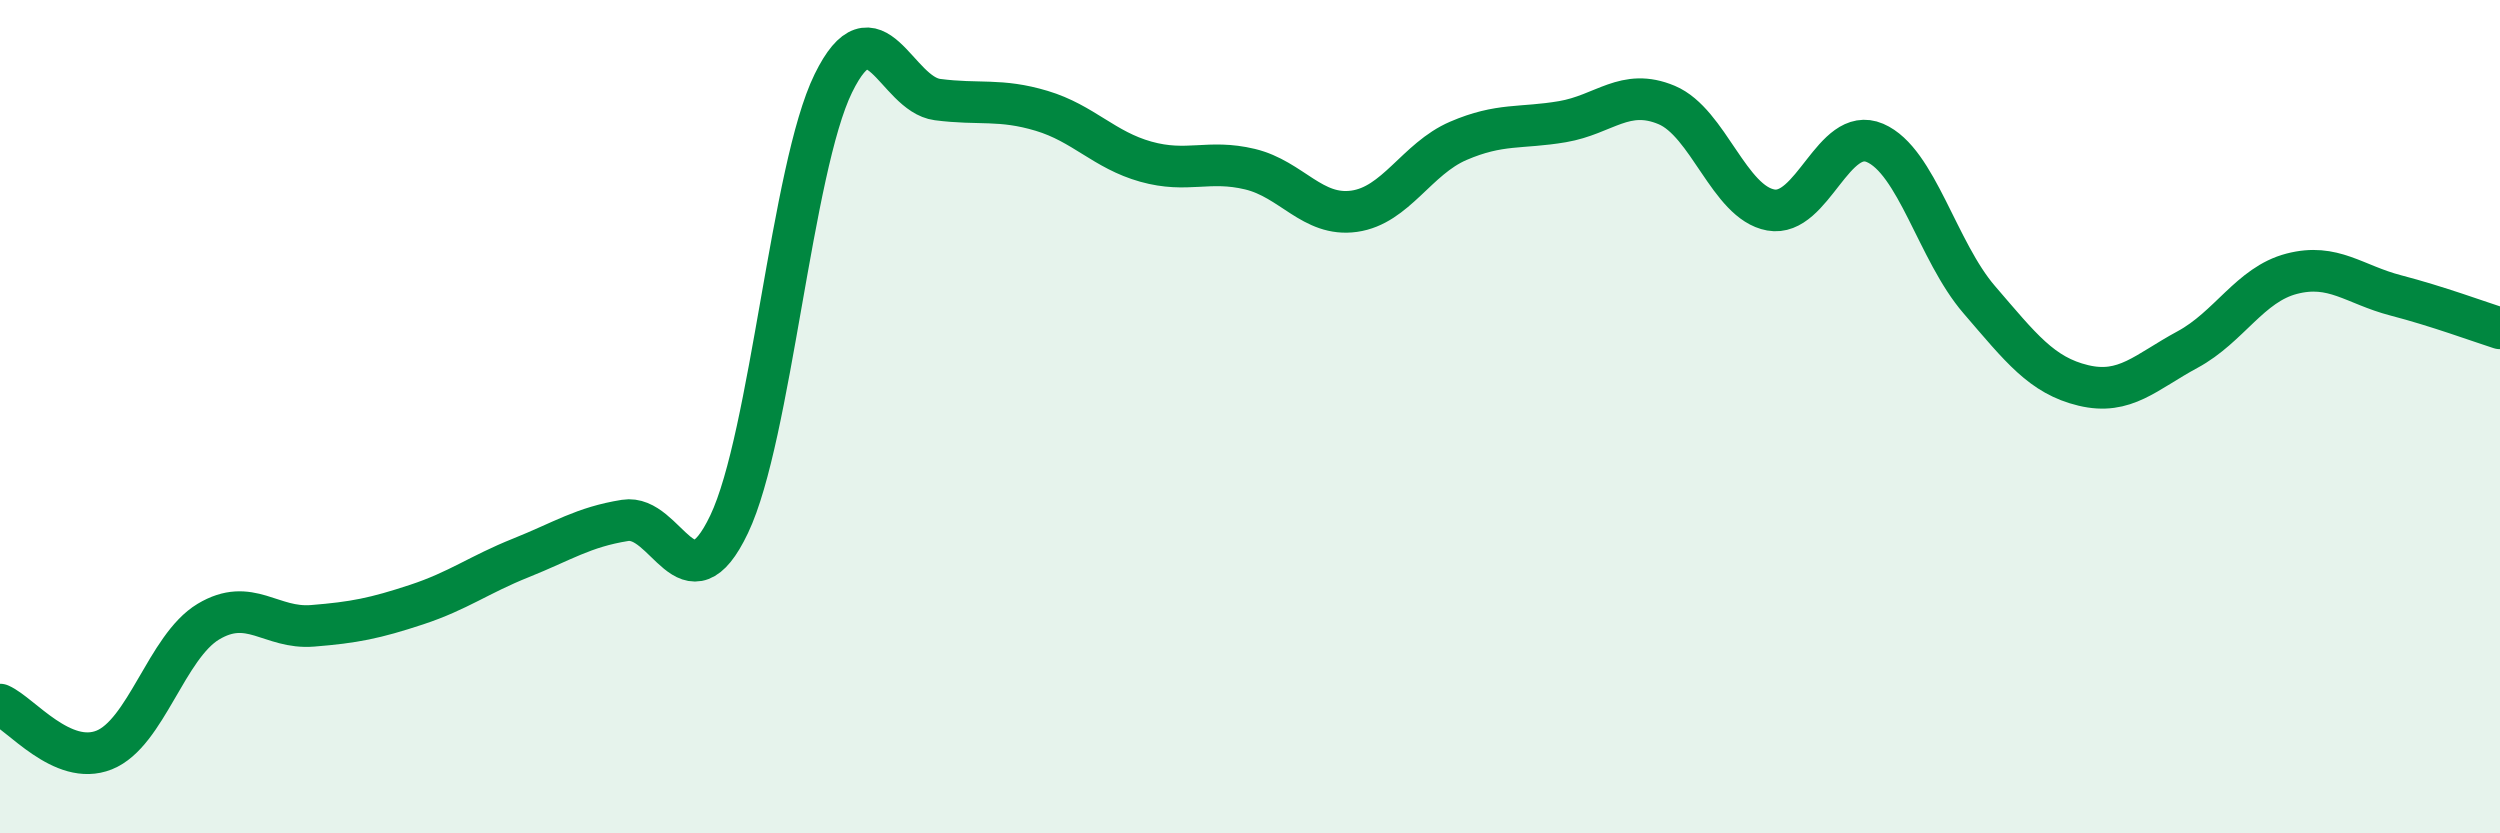
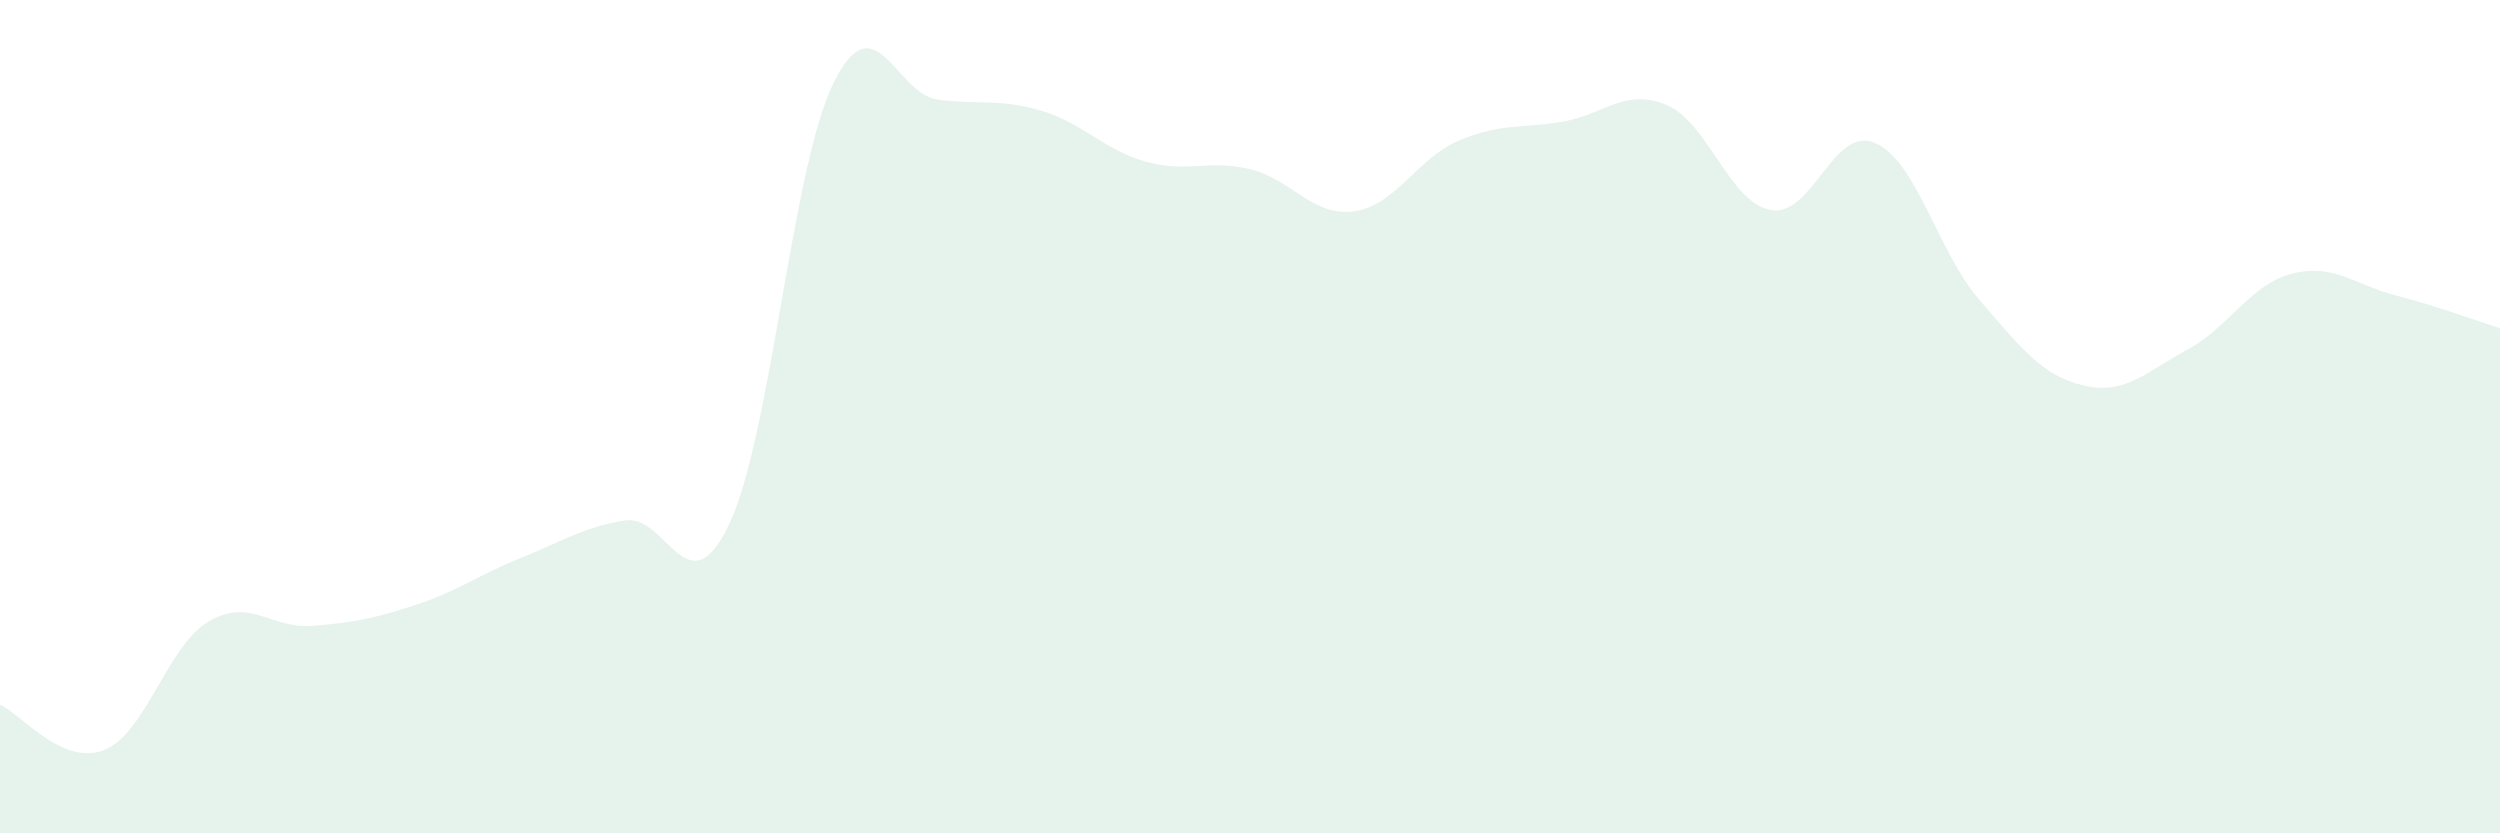
<svg xmlns="http://www.w3.org/2000/svg" width="60" height="20" viewBox="0 0 60 20">
  <path d="M 0,16.91 C 0.5,17.13 1.5,18.4 2.5,18 C 3.5,17.6 4,15.52 5,14.92 C 6,14.32 6.5,15.1 7.5,15.02 C 8.5,14.94 9,14.84 10,14.51 C 11,14.18 11.5,13.79 12.5,13.39 C 13.5,12.99 14,12.65 15,12.49 C 16,12.33 16.5,14.68 17.5,12.58 C 18.5,10.48 19,4.04 20,2 C 21,-0.04 21.5,2.26 22.5,2.39 C 23.5,2.52 24,2.36 25,2.66 C 26,2.96 26.5,3.6 27.5,3.88 C 28.5,4.16 29,3.82 30,4.06 C 31,4.3 31.5,5.21 32.5,5.07 C 33.5,4.93 34,3.81 35,3.38 C 36,2.95 36.5,3.09 37.5,2.92 C 38.5,2.75 39,2.1 40,2.52 C 41,2.94 41.5,4.86 42.5,5.04 C 43.5,5.22 44,3 45,3.43 C 46,3.86 46.5,6.03 47.5,7.19 C 48.5,8.35 49,9.01 50,9.25 C 51,9.49 51.5,8.93 52.5,8.39 C 53.5,7.85 54,6.83 55,6.57 C 56,6.31 56.5,6.83 57.5,7.09 C 58.5,7.35 59.5,7.72 60,7.88L60 20L0 20Z" fill="#008740" opacity="0.1" stroke-linecap="round" stroke-linejoin="round" />
-   <path d="M 0,16.91 C 0.5,17.13 1.5,18.4 2.5,18 C 3.5,17.6 4,15.52 5,14.92 C 6,14.32 6.5,15.1 7.5,15.02 C 8.5,14.94 9,14.84 10,14.51 C 11,14.18 11.5,13.79 12.5,13.39 C 13.5,12.99 14,12.65 15,12.49 C 16,12.33 16.5,14.68 17.5,12.58 C 18.5,10.48 19,4.04 20,2 C 21,-0.04 21.5,2.26 22.5,2.39 C 23.5,2.52 24,2.36 25,2.66 C 26,2.96 26.5,3.6 27.5,3.88 C 28.5,4.16 29,3.82 30,4.06 C 31,4.3 31.5,5.21 32.5,5.07 C 33.5,4.93 34,3.81 35,3.38 C 36,2.95 36.5,3.09 37.5,2.92 C 38.5,2.75 39,2.1 40,2.52 C 41,2.94 41.5,4.86 42.5,5.04 C 43.5,5.22 44,3 45,3.43 C 46,3.86 46.5,6.03 47.5,7.19 C 48.5,8.35 49,9.01 50,9.25 C 51,9.49 51.5,8.93 52.5,8.39 C 53.5,7.85 54,6.83 55,6.57 C 56,6.31 56.5,6.83 57.5,7.09 C 58.5,7.35 59.5,7.72 60,7.88" stroke="#008740" stroke-width="1" fill="none" stroke-linecap="round" stroke-linejoin="round" />
</svg>